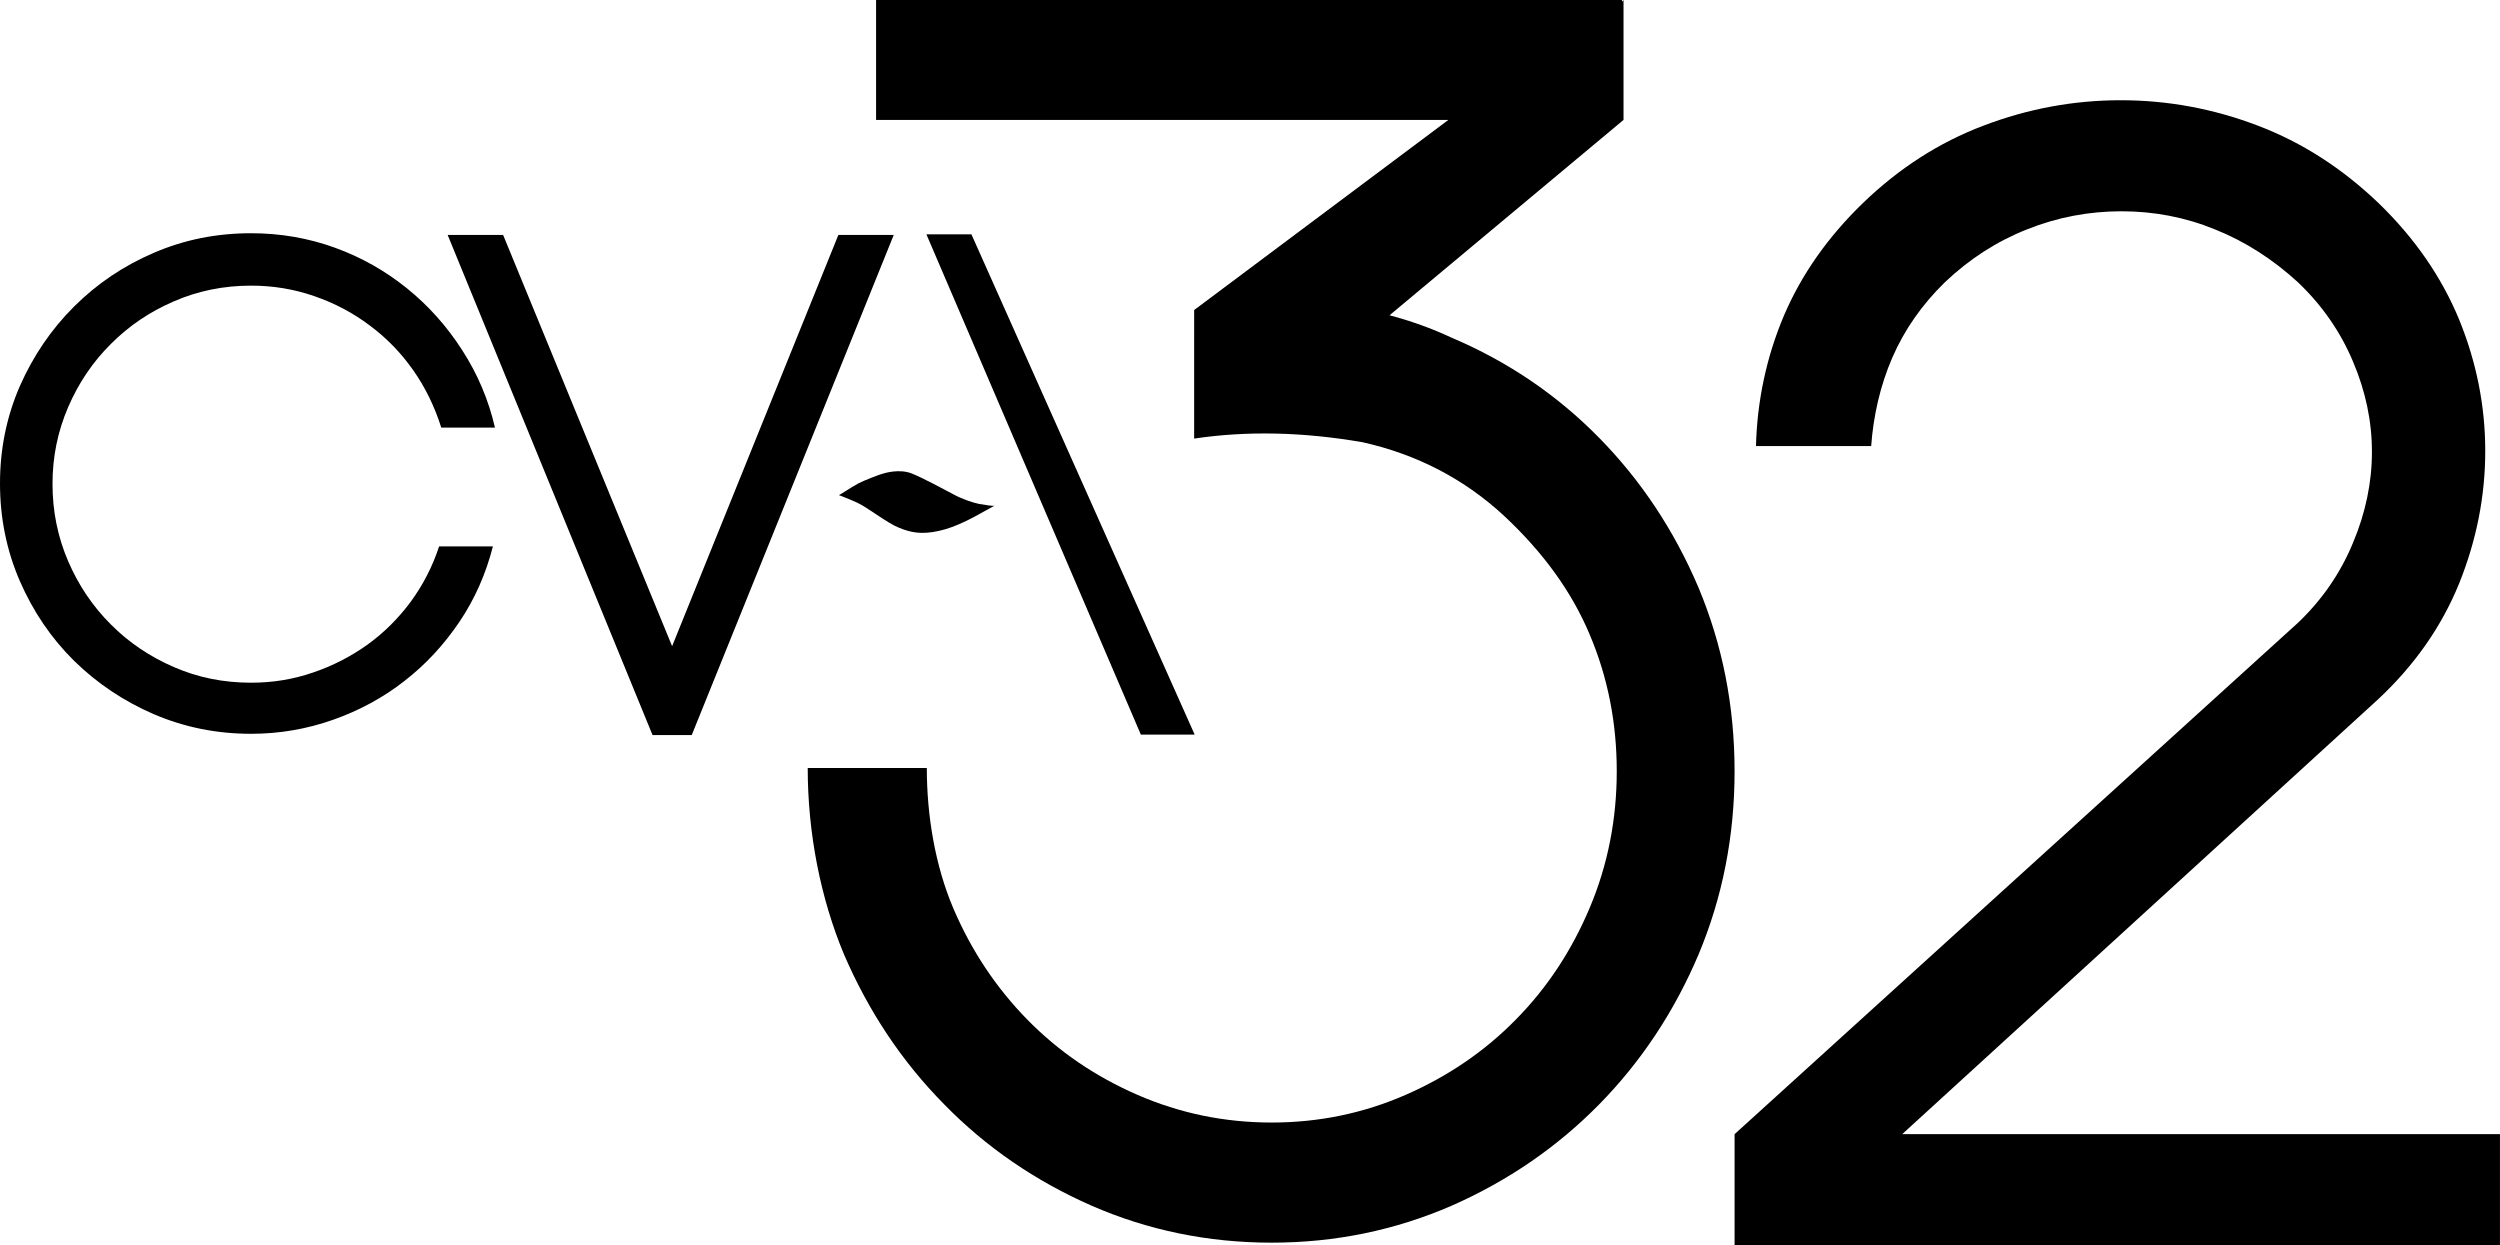
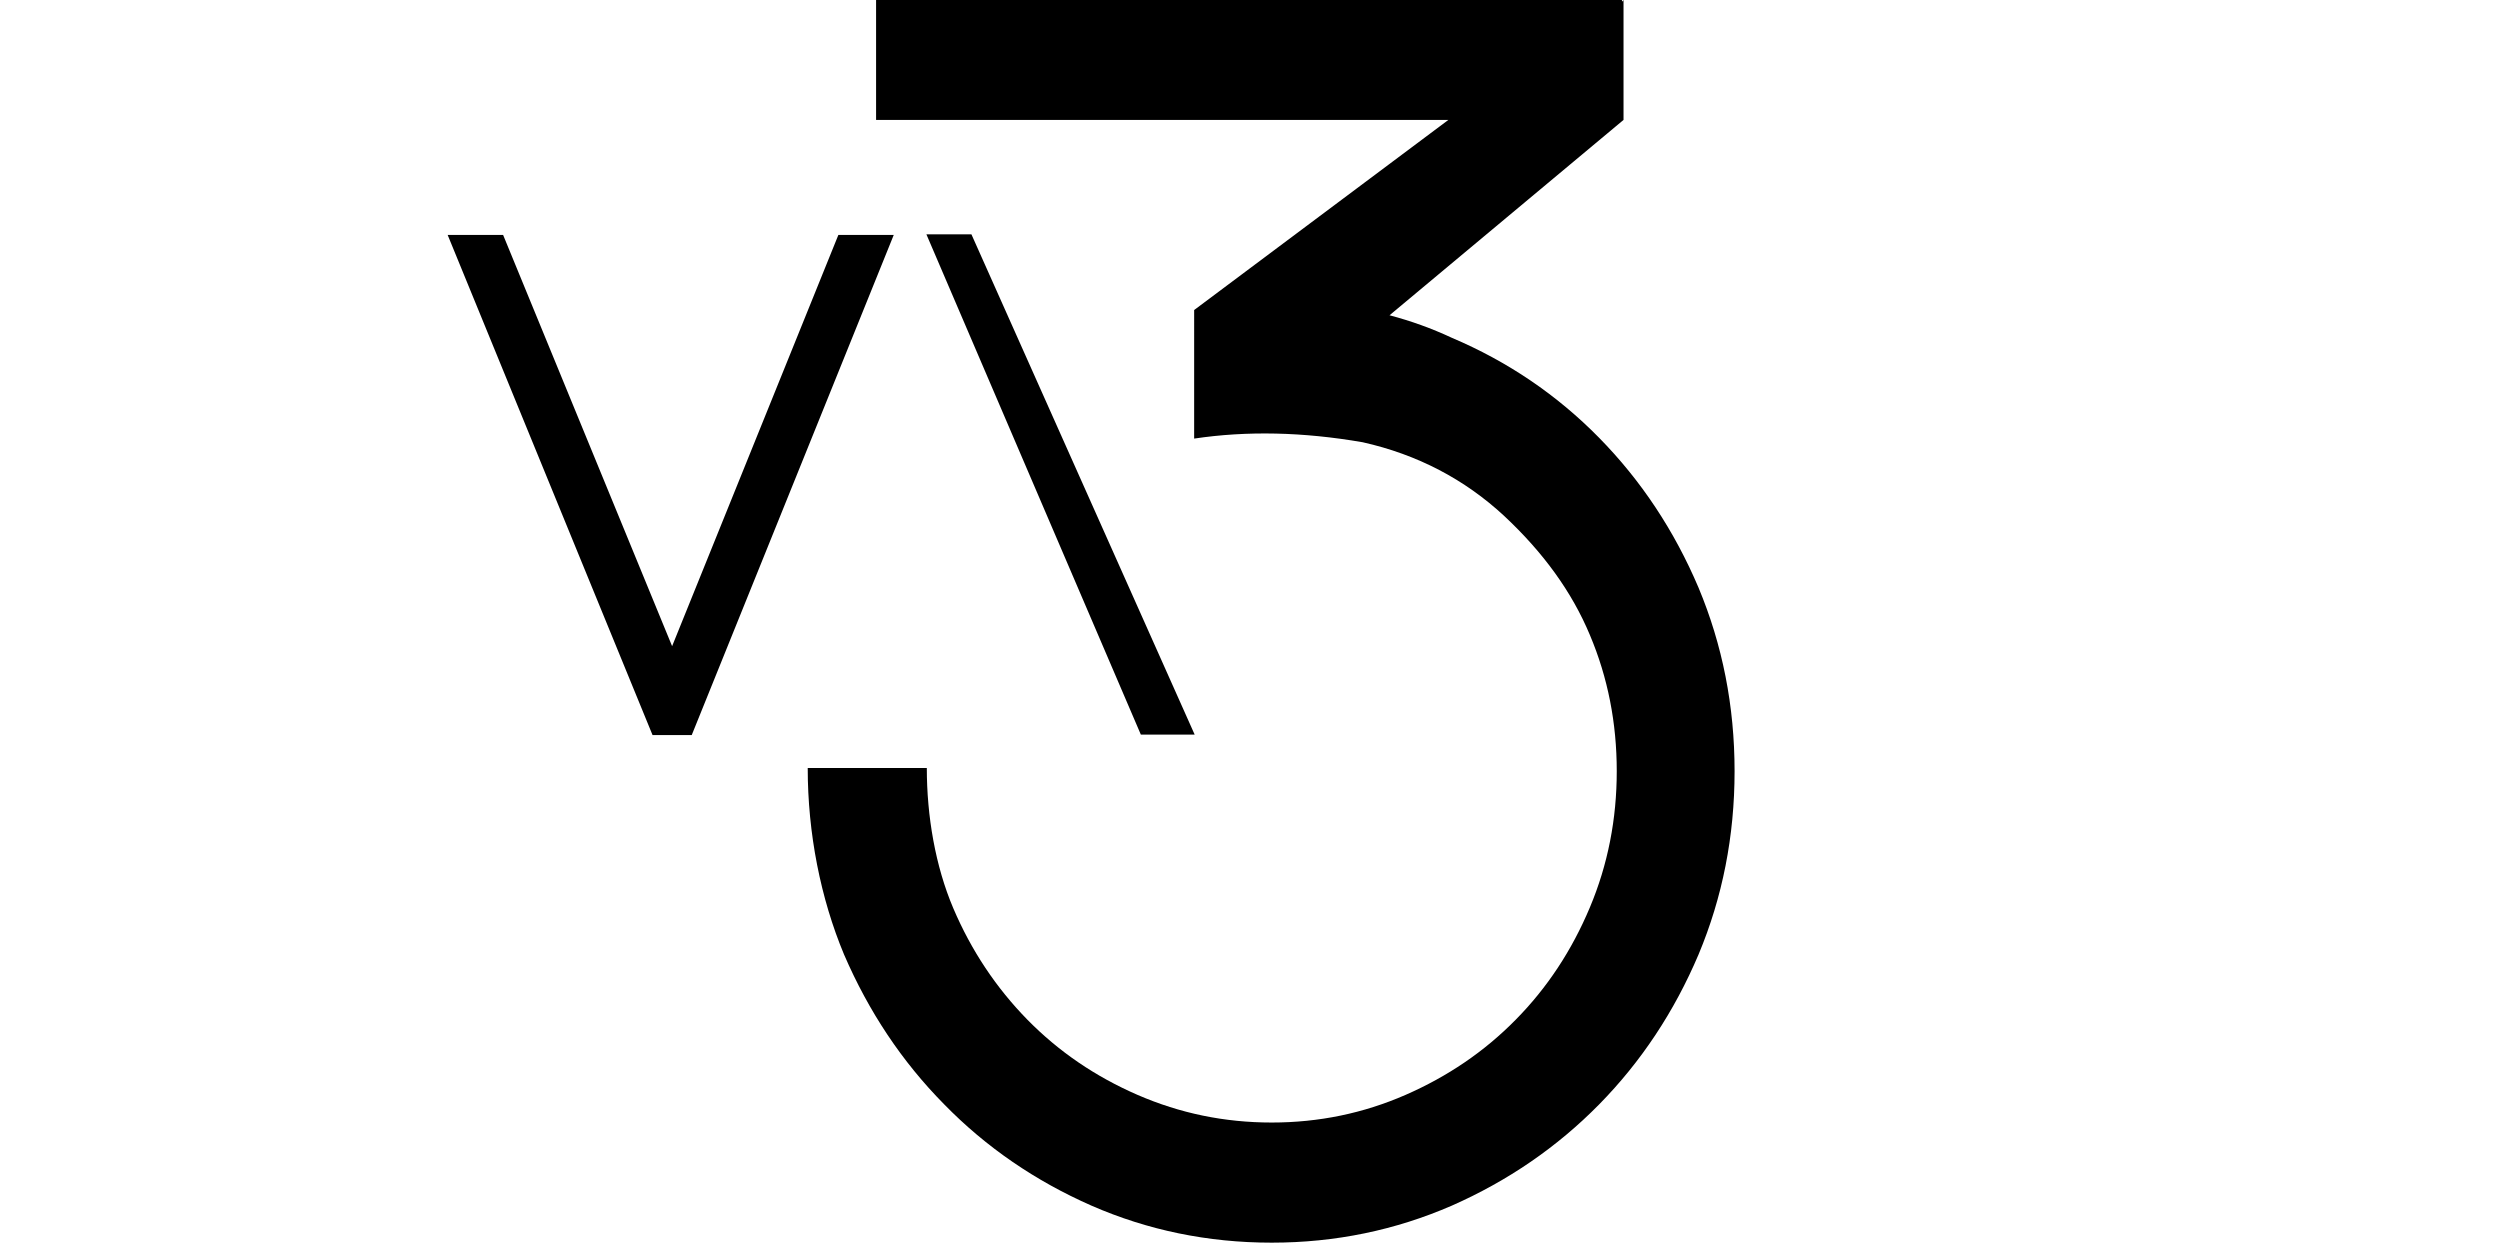
<svg xmlns="http://www.w3.org/2000/svg" version="1.1" id="Capa_1" x="0px" y="0px" viewBox="0 0 705.1 351.19" style="enable-background:new 0 0 705.1 351.19;" xml:space="preserve">
  <g>
    <g>
-       <path d="M139.02,154.1c-1.98,7.75-5.11,14.86-9.46,21.31c-4.34,6.42-9.49,12.01-15.49,16.65c-5.97,4.68-12.66,8.31-20.1,10.94    c-7.44,2.63-15.17,3.96-23.15,3.96c-9.75,0-18.87-1.86-27.42-5.52c-8.56-3.7-16.04-8.73-22.52-15.08    c-6.46-6.39-11.53-13.87-15.29-22.49C1.86,155.25,0,146.09,0,136.36c0-9.75,1.86-18.84,5.58-27.42    c3.76-8.53,8.83-16.01,15.29-22.46c6.48-6.46,13.96-11.51,22.52-15.18c8.55-3.69,17.67-5.52,27.42-5.52    c8.28,0,16.17,1.37,23.65,4.08c7.49,2.72,14.24,6.55,20.31,11.45c6.04,4.87,11.24,10.68,15.56,17.41    c4.34,6.69,7.44,13.97,9.27,21.87h-15.15c-1.86-5.91-4.49-11.31-7.9-16.17c-3.42-4.86-7.48-9.08-12.24-12.6    c-4.72-3.58-9.94-6.32-15.66-8.3c-5.73-1.99-11.68-2.96-17.83-2.96c-7.77,0-15.03,1.49-21.8,4.44    c-6.79,2.93-12.7,6.93-17.75,12.01c-5.07,5.03-9.1,10.97-12.04,17.8c-2.94,6.83-4.42,14.01-4.42,21.66c0,7.74,1.48,15,4.42,21.83    c2.94,6.83,6.97,12.77,12.04,17.82c5.04,5.07,10.96,9.07,17.75,12.01c6.77,2.96,14.03,4.42,21.8,4.42    c6.03,0,11.83-0.93,17.44-2.86c5.58-1.89,10.69-4.52,15.38-7.87c4.68-3.38,8.73-7.42,12.22-12.13c3.48-4.76,6.14-9.94,7.99-15.59    H139.02z" />
      <path d="M236.45,66.27h15.62L195.1,207.31h-11.06L126.26,66.27h15.64l47.66,115.98L236.45,66.27z" />
      <path d="M273.98,66.09l62.96,141.09h-15.18L261.28,66.09H273.98z" />
-       <path d="M248.59,133.71c1.01-0.32,5.04-1.56,8.58-0.16c2.91,1.14,9.59,4.72,11.7,5.85c2.09,1.21,5.66,2.43,7.28,2.73    c1.66,0.3,4.08,0.66,4.35,0.5c0.38-0.16,0.93-0.59-2.51,1.37c-3.45,1.96-8.53,4.76-13.27,5.75c-4.71,1.03-7.73,0.51-11.15-0.9    c-3.5-1.4-8.55-5.54-11.83-7.09c-3.31-1.51-5.32-2.12-5.11-2.15c0.26,0,2.79-1.8,5.53-3.31    C244.09,135.33,248.09,133.84,248.59,133.71" />
    </g>
    <g>
      <path d="M457.46,0v0.47L457.9,0v33.82l-66,55.1c6,1.58,11.85,3.68,17.57,6.35c15.79,6.7,29.67,16.11,41.56,28.22    c11.85,12.07,21.18,26.15,28.03,42.27c6.74,16.12,10.16,33.37,10.16,51.75c0,18.33-3.42,35.59-10.16,51.69    c-6.85,16.13-16.18,30.21-28.03,42.28c-11.9,12.1-25.78,21.59-41.56,28.56c-15.88,6.9-32.79,10.44-50.8,10.44    c-18.1,0-35.02-3.54-50.83-10.44c-15.83-6.97-29.72-16.46-41.53-28.56c-11.93-12.07-21.29-26.15-28.26-42.28    c-6.61-15.83-10.24-34.16-10.24-52.59h33.59c0,13.54,2.39,27.61,7.46,39.54c5.08,11.93,12.07,22.42,20.9,31.44    c8.89,9.04,19.2,16.05,31.09,21.22c11.93,5.18,24.49,7.79,37.83,7.79c13.29,0,25.87-2.61,37.73-7.79    c11.83-5.17,22.21-12.18,31.09-21.22c8.9-9.02,15.83-19.56,20.91-31.66c5.08-12.07,7.58-24.93,7.58-38.42    c0-13.59-2.5-26.41-7.58-38.42c-5.08-12.16-13.13-23.27-24.25-33.65c-11.05-10.22-24.34-17.24-39.84-20.71    c-16.84-2.91-32.62-3.25-47.52-1.03V87.44l71.7-53.62H247.09V0H457.46z" />
-       <path d="M670.85,57.29c10.21,9.87,17.77,20.84,22.74,32.87c4.91,12.08,7.35,24.41,7.35,37.05c0,12.66-2.44,25.09-7.35,37.32    c-4.97,12.21-12.54,23.01-22.74,32.58L536.49,319.88h168.6v31.31H489.22v-31.31l158.91-144.24c6.83-6.49,12-14.06,15.49-22.5    c3.58-8.5,5.36-17.09,5.36-25.69c0-8.63-1.78-17.11-5.36-25.52c-3.49-8.28-8.66-15.81-15.49-22.3    c-7.13-6.54-14.91-11.52-23.39-14.92c-8.5-3.48-17.32-5.12-26.4-5.12c-9.11,0-18.04,1.65-26.68,5.12    c-8.6,3.4-16.26,8.38-23.15,14.92c-6.44,6.3-11.38,13.35-14.8,21.23c-3.44,7.9-5.37,16.62-5.96,24.94h-32.49    c0.3-12.54,2.93-25.11,7.89-36.81c4.94-11.55,12.35-22.12,22.26-31.71c10.16-9.81,21.49-17.11,34-21.84    c12.55-4.78,25.46-7.17,38.72-7.17c13.29,0,26.17,2.4,38.69,7.17C649.28,40.18,660.61,47.48,670.85,57.29z" />
    </g>
  </g>
</svg>